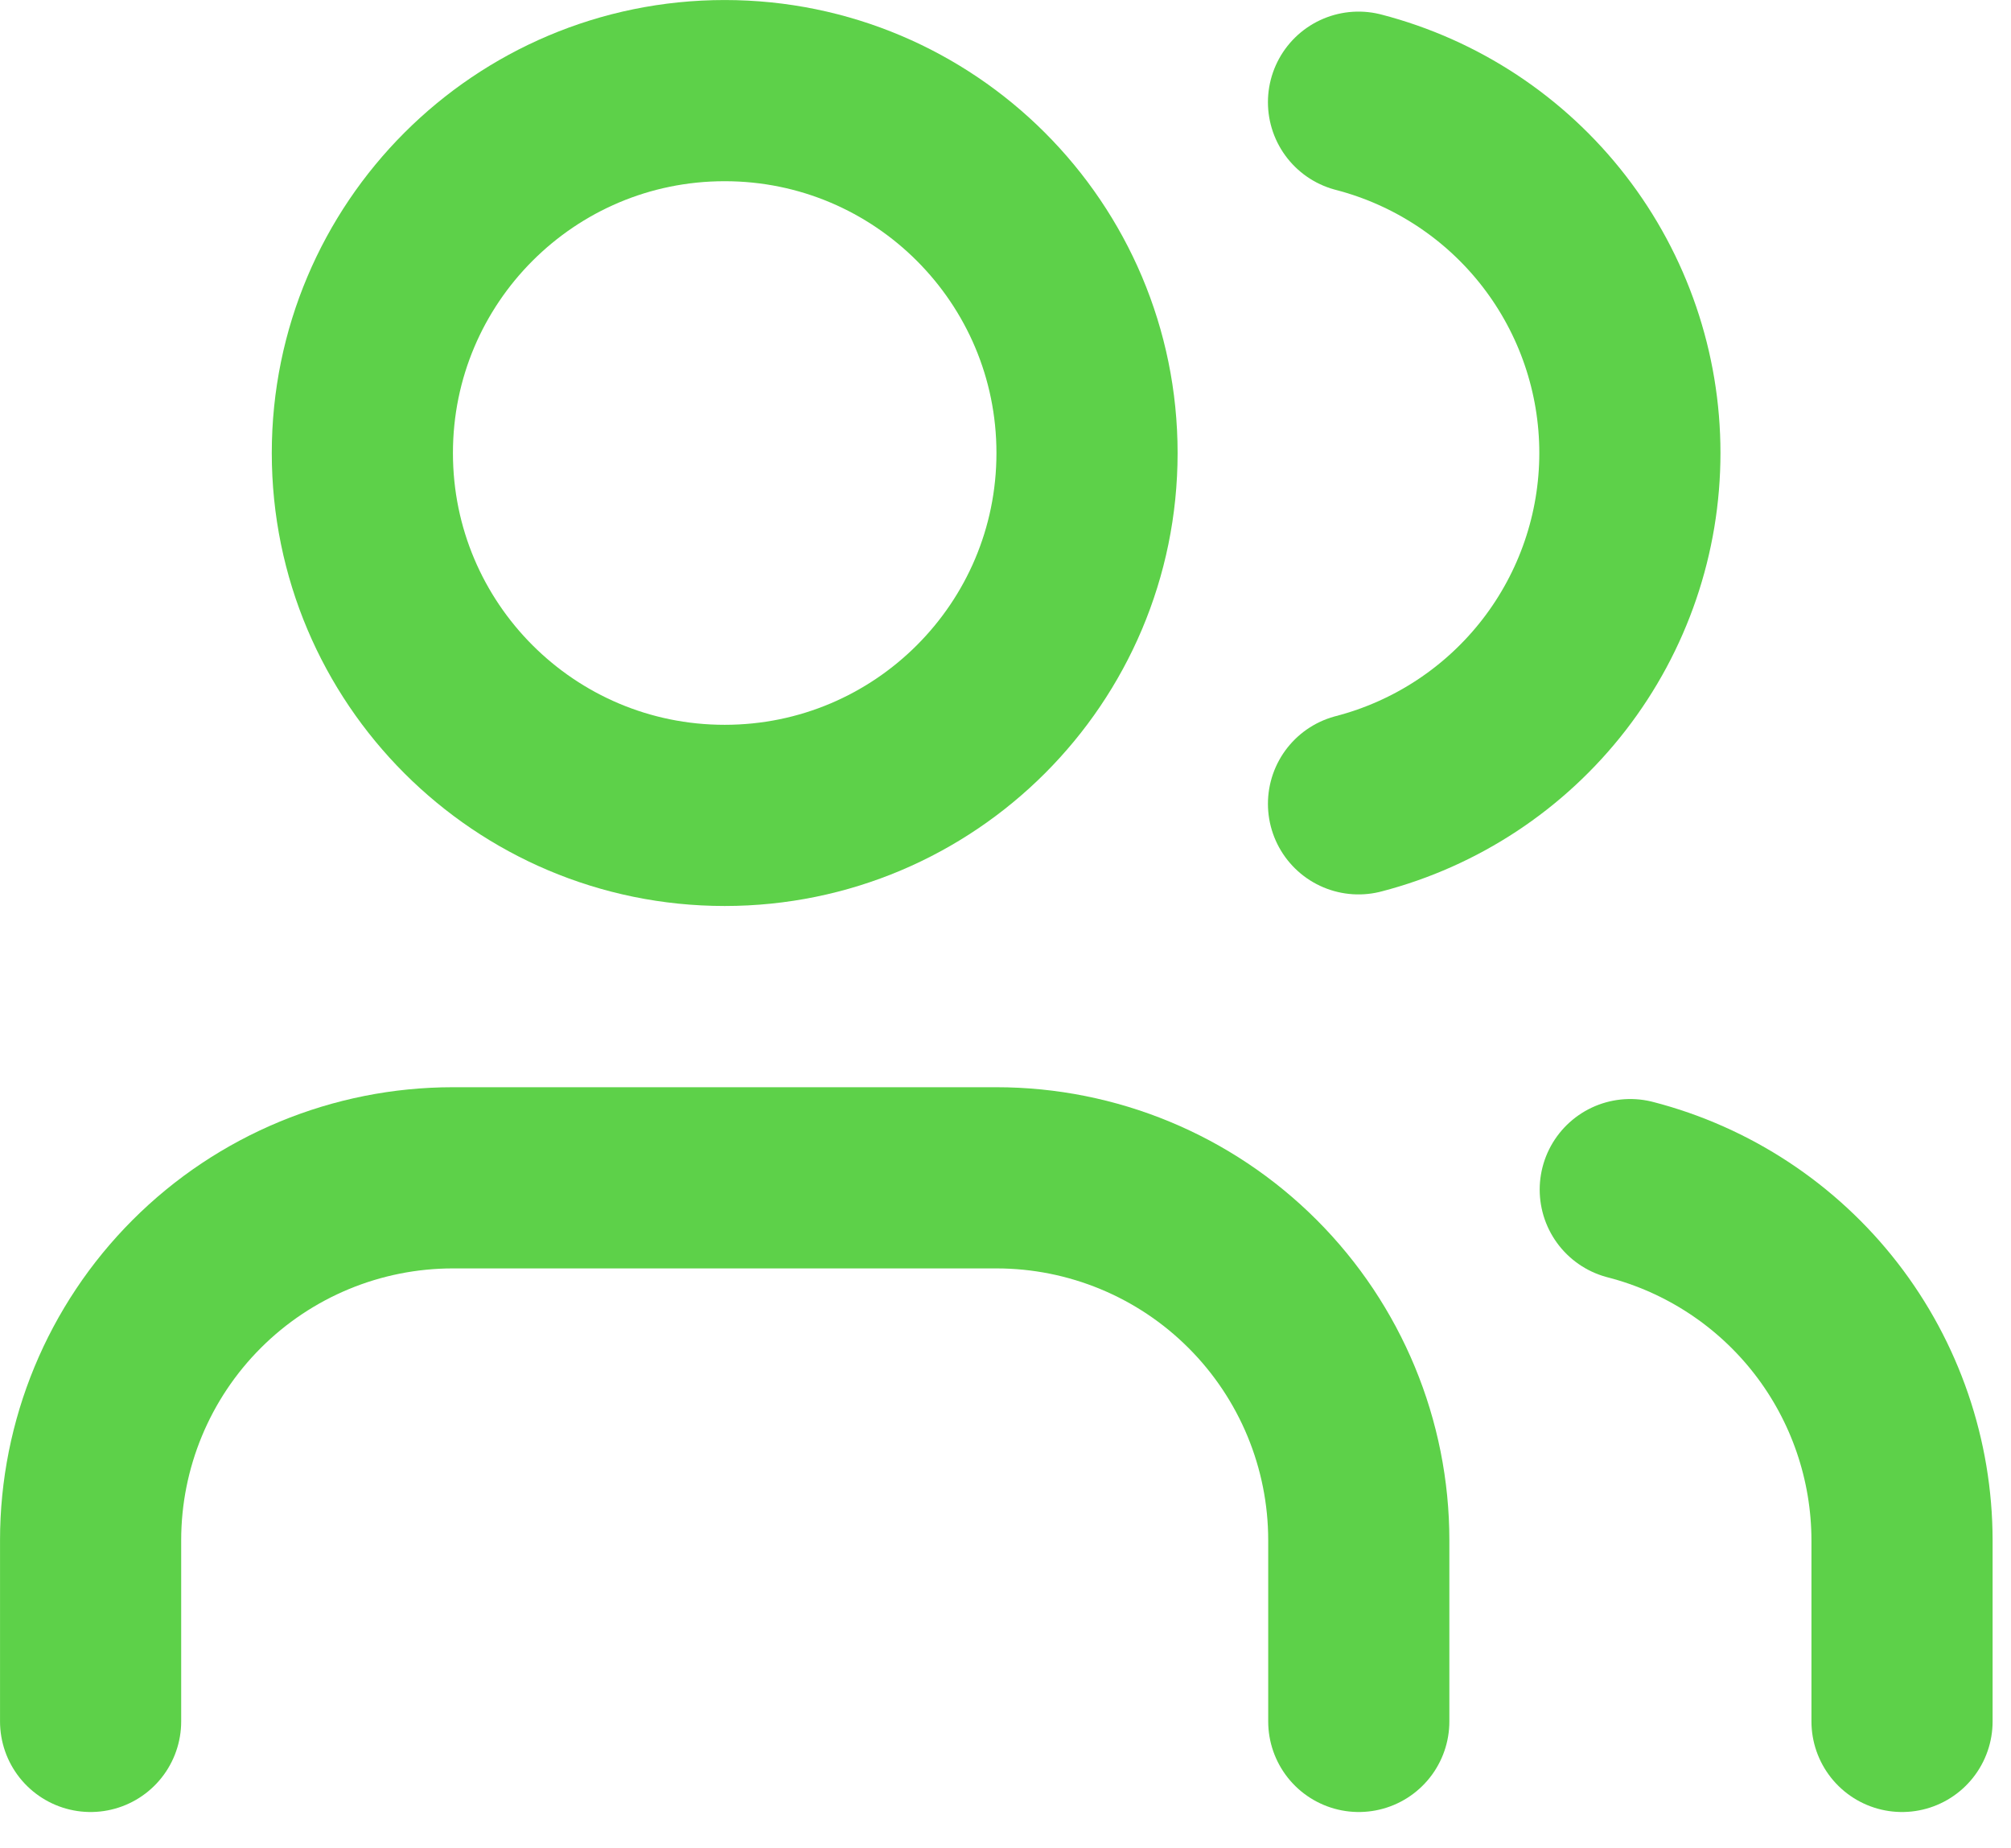
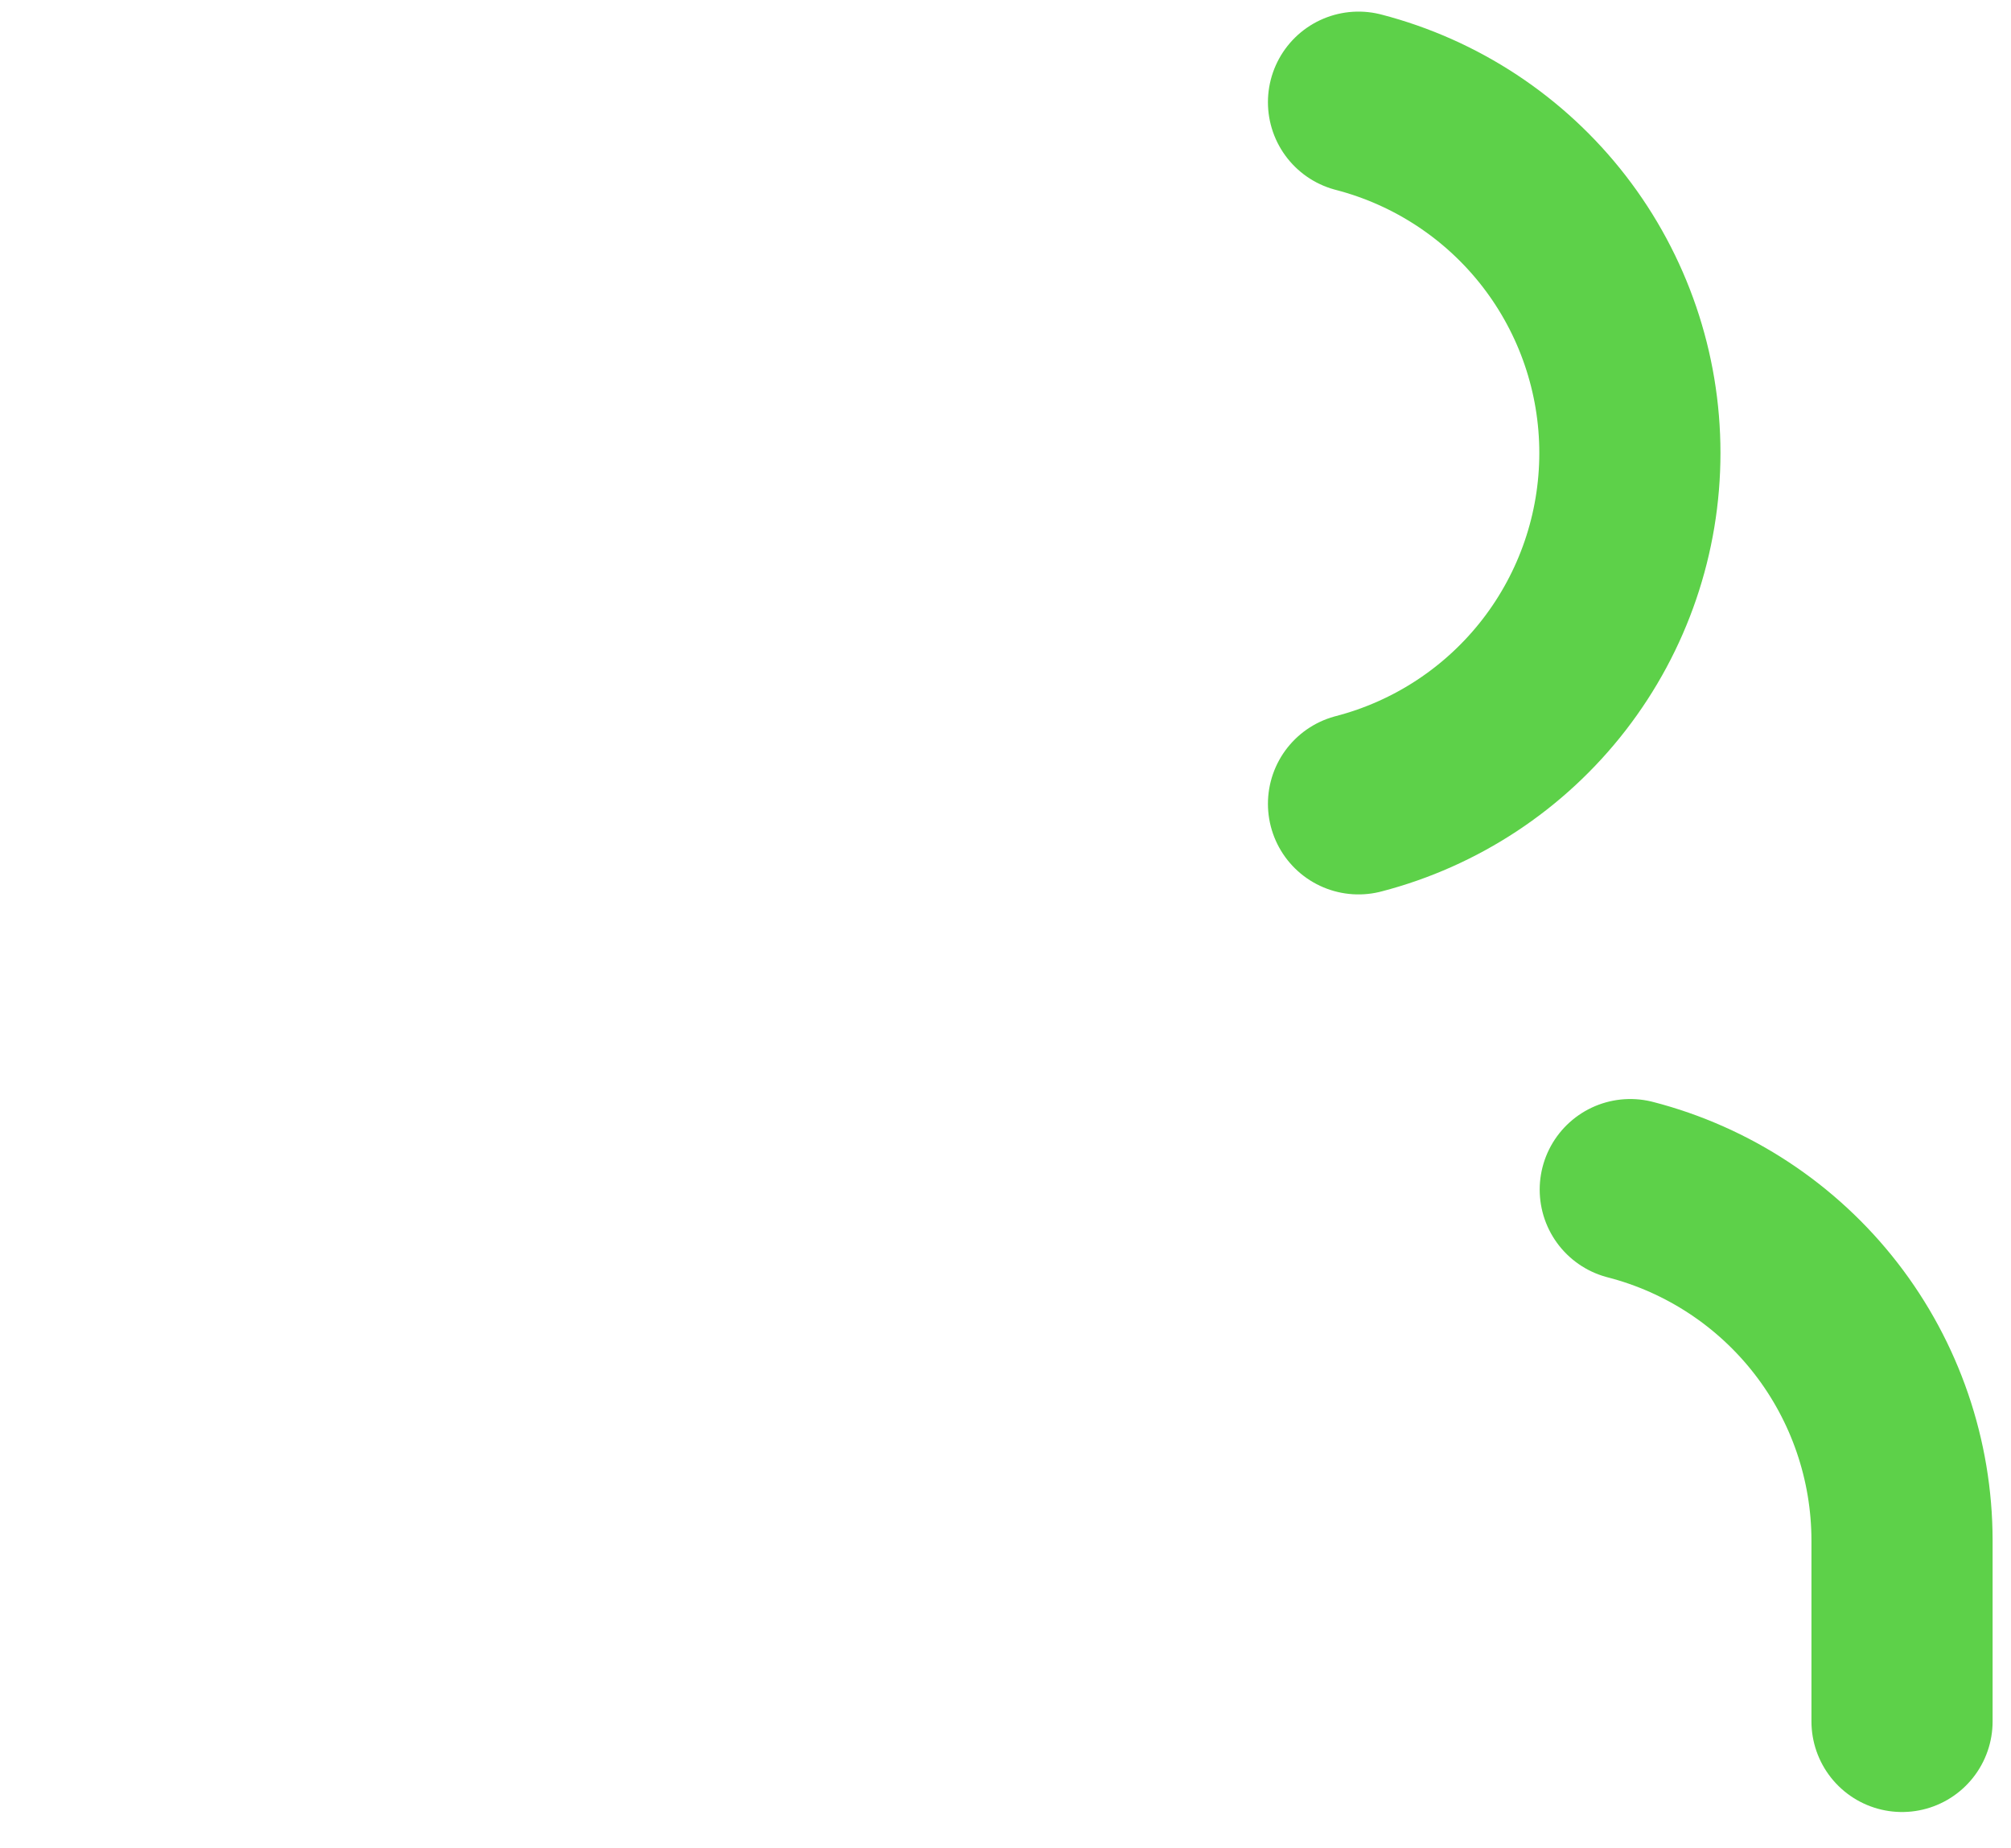
<svg xmlns="http://www.w3.org/2000/svg" width="37" height="34" viewBox="0 0 37 34" fill="none">
-   <path d="M25 31.667V28.334C25 26.566 24.297 24.87 23.047 23.62C21.797 22.369 20.101 21.667 18.333 21.667H8.333C6.565 21.667 4.869 22.369 3.619 23.62C2.369 24.87 1.667 26.566 1.667 28.334V31.667" stroke="#5DD149" stroke-width="3.333" stroke-linecap="round" stroke-linejoin="round" />
  <path d="M24.995 1.88C26.424 2.251 27.69 3.085 28.594 4.253C29.498 5.421 29.988 6.856 29.988 8.333C29.988 9.81 29.498 11.245 28.594 12.413C27.69 13.581 26.424 14.416 24.995 14.787" stroke="#5DD149" stroke-width="3.333" stroke-linecap="round" stroke-linejoin="round" />
  <path d="M34.995 31.667V28.334C34.993 26.857 34.502 25.422 33.597 24.254C32.692 23.087 31.425 22.253 29.995 21.884" stroke="#5DD149" stroke-width="3.333" stroke-linecap="round" stroke-linejoin="round" />
-   <path d="M13.333 15C17.015 15 20 12.016 20 8.334C20 4.652 17.015 1.667 13.333 1.667C9.651 1.667 6.667 4.652 6.667 8.334C6.667 12.016 9.651 15 13.333 15Z" stroke="#5DD149" stroke-width="3.333" stroke-linecap="round" stroke-linejoin="round" />
</svg>